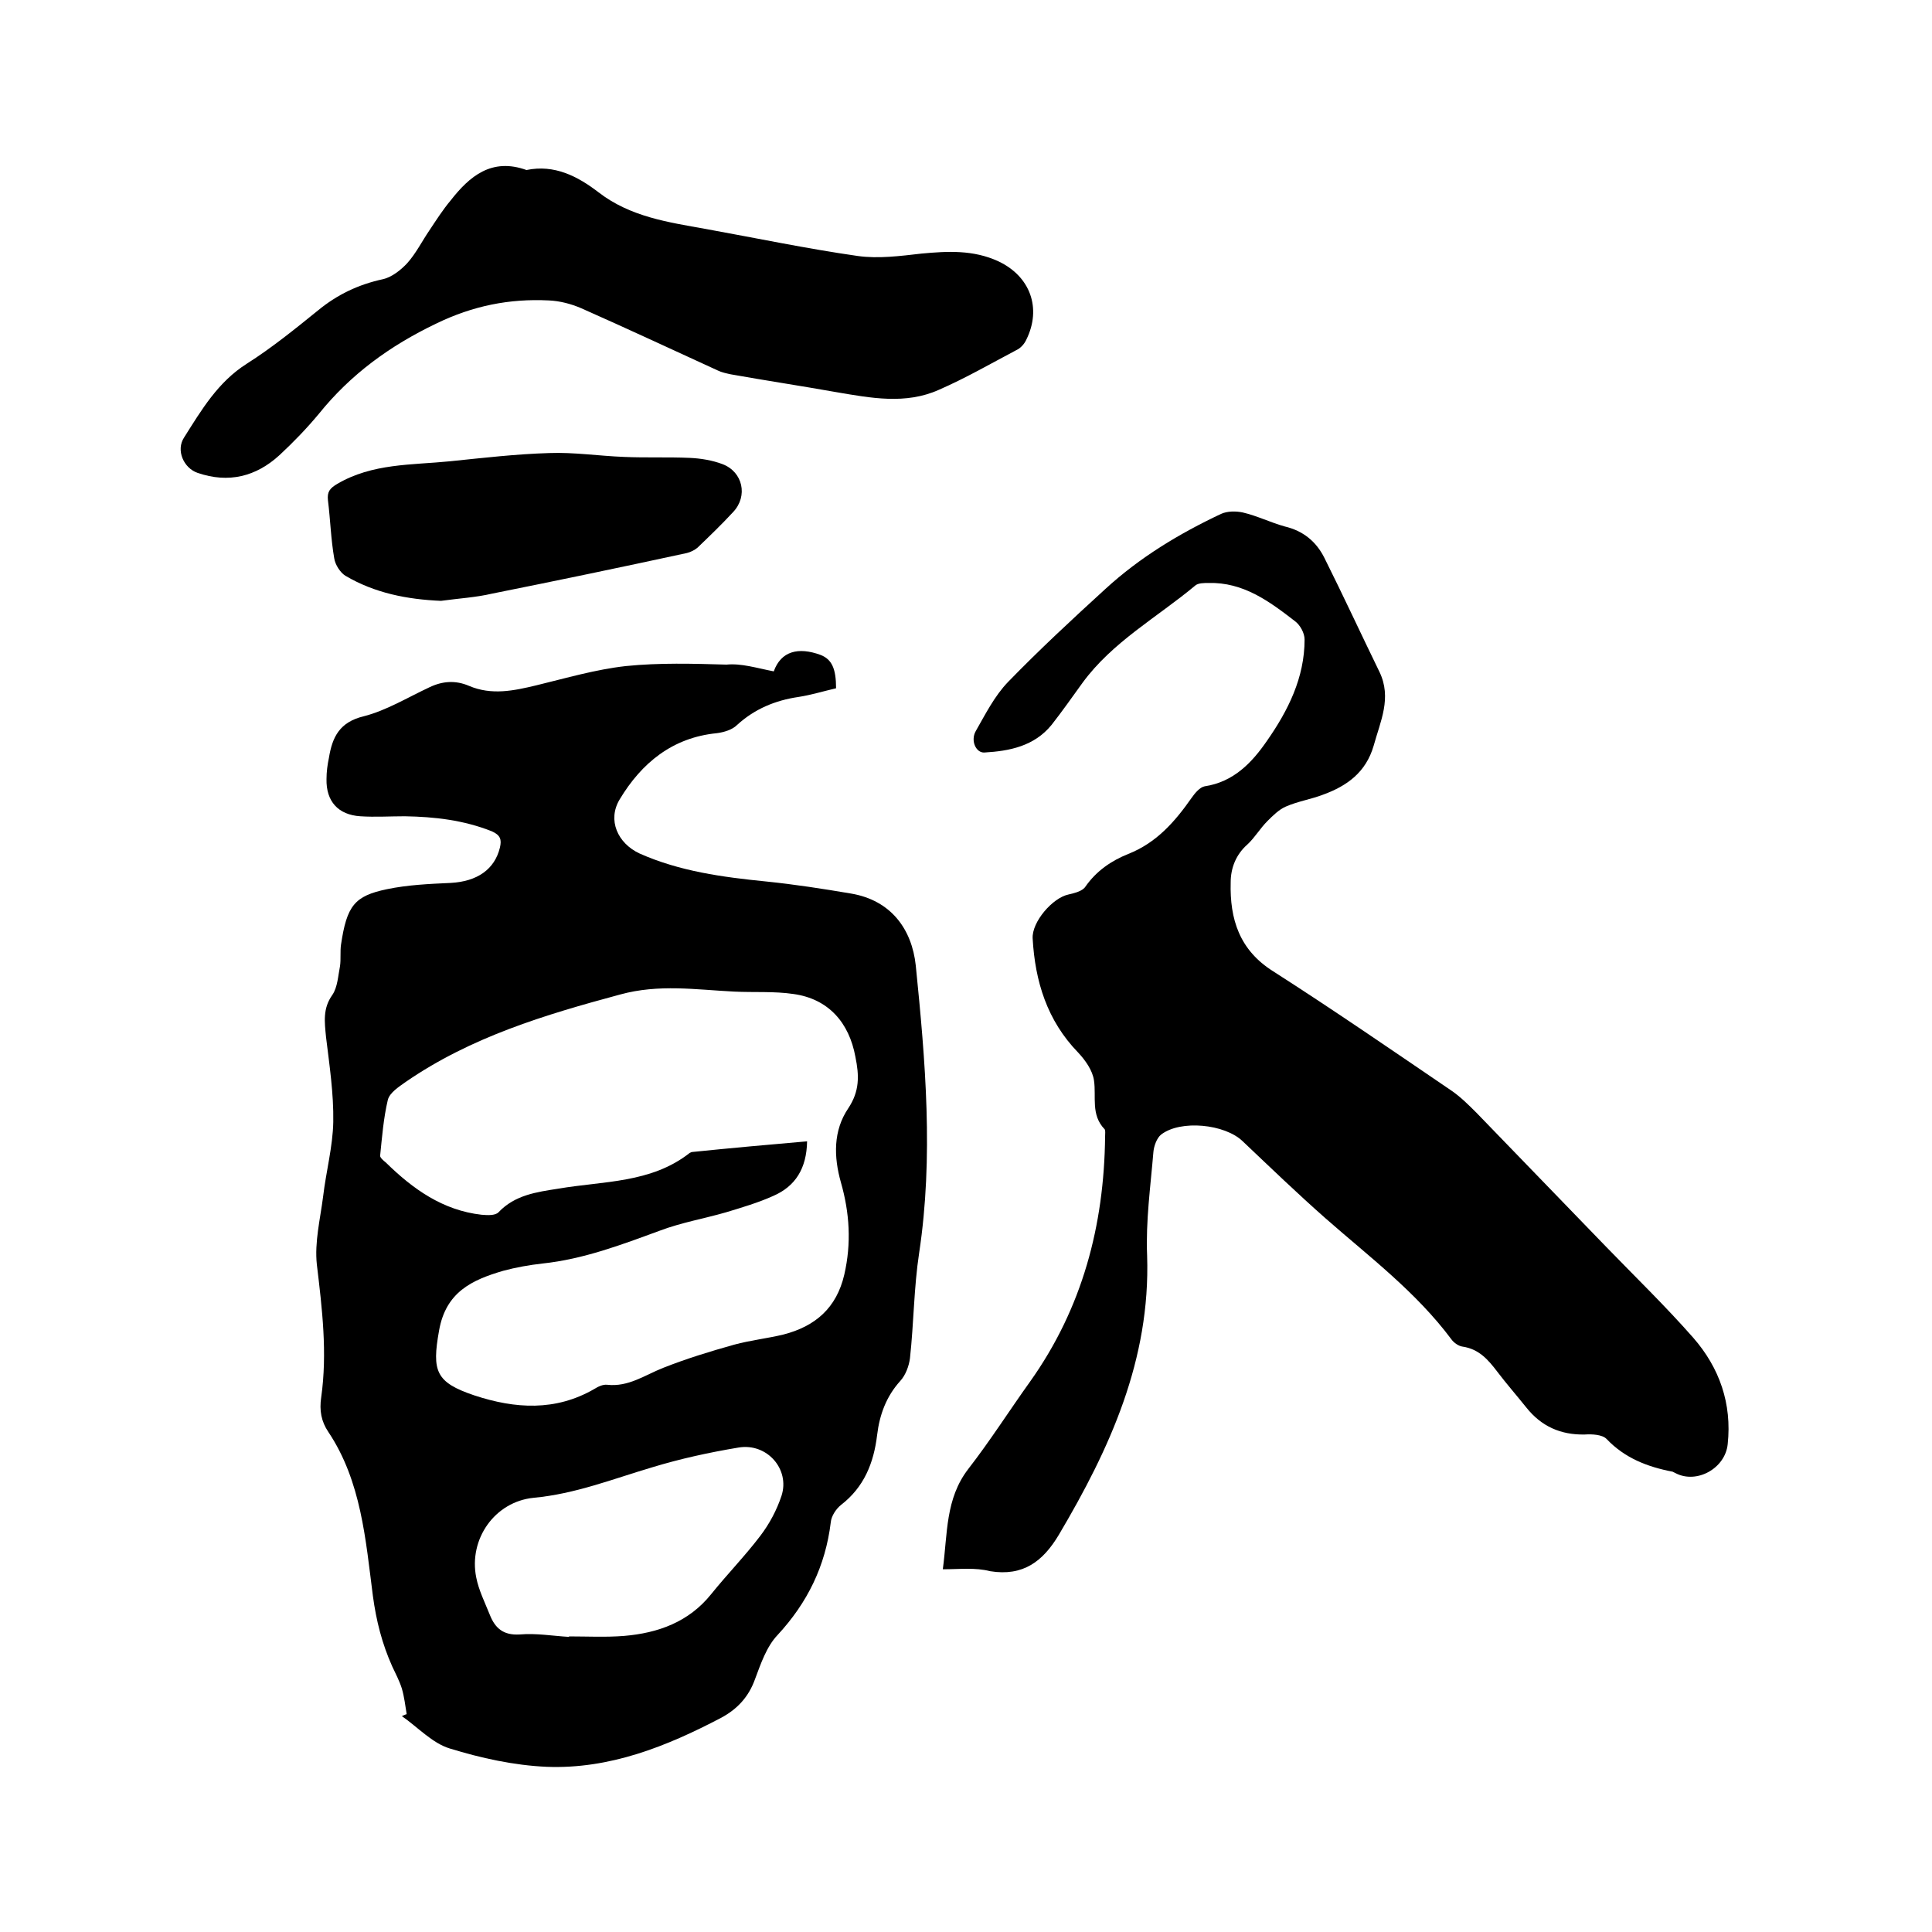
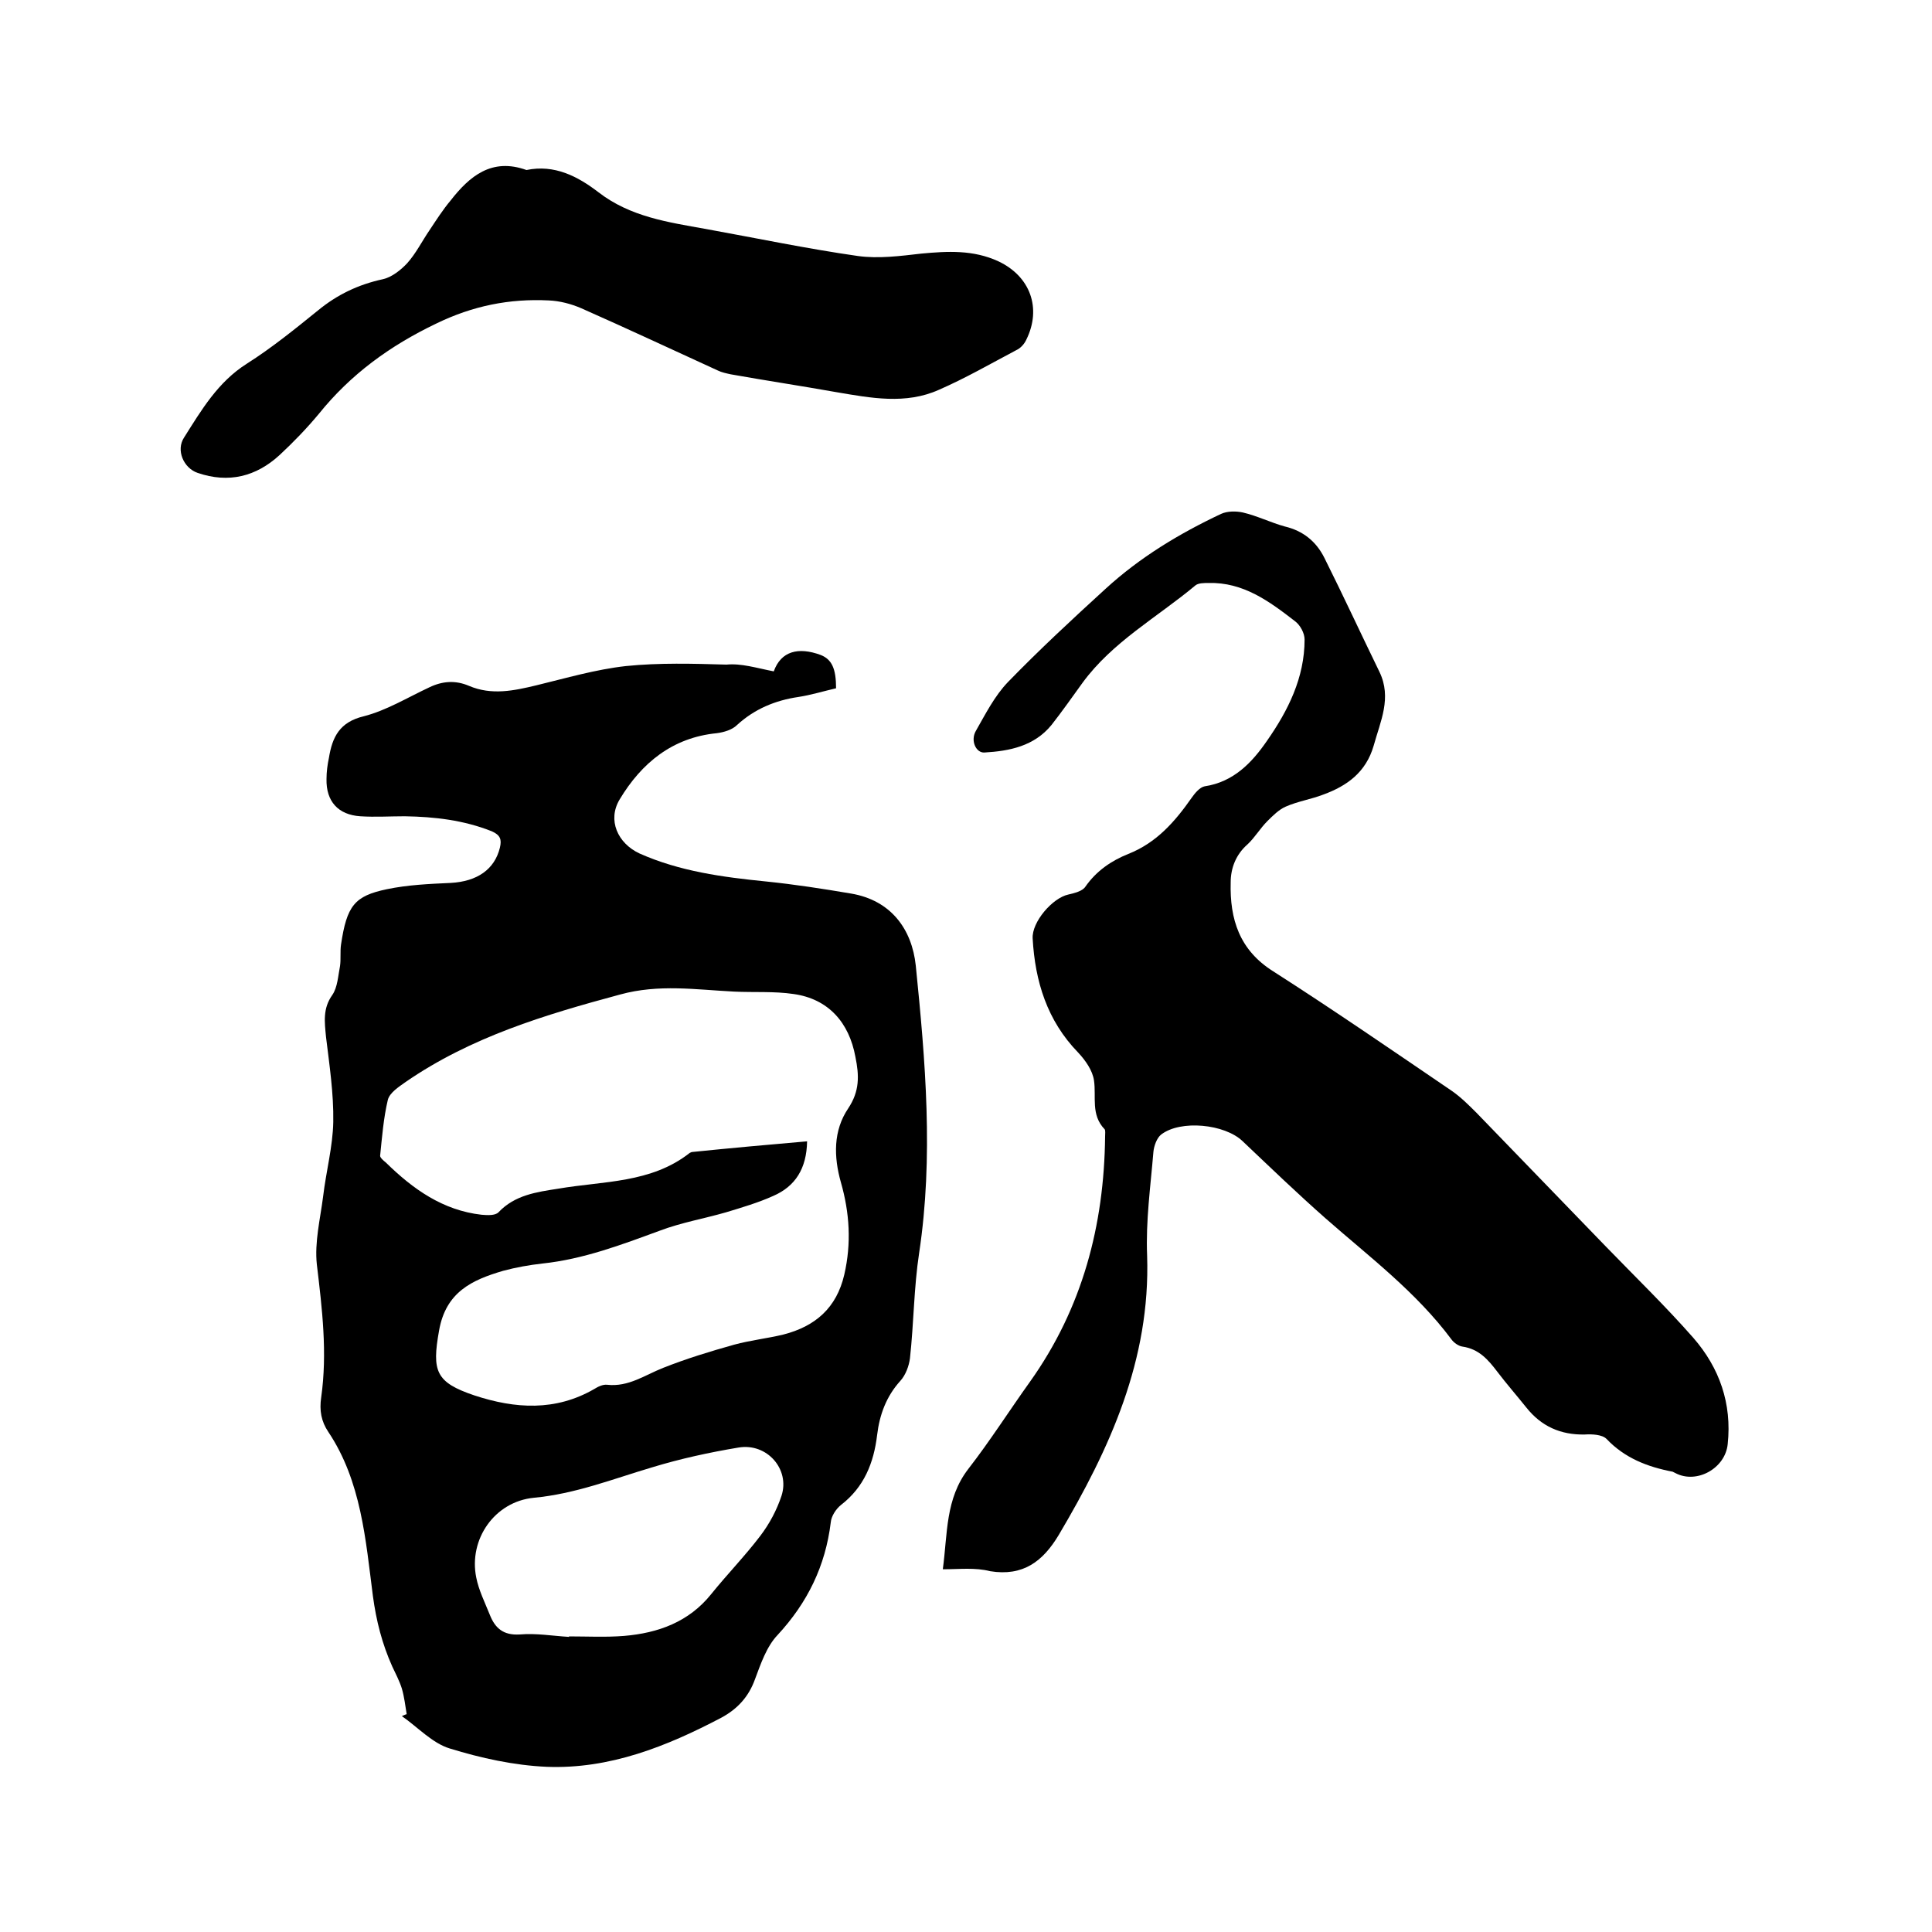
<svg xmlns="http://www.w3.org/2000/svg" enable-background="new 0 0 400 400" viewBox="0 0 400 400">
  <path d="m160.2 139c1.5-4.2 5.1-5.1 9.7-3.4 2.3.9 3.2 2.8 3.2 6.9-2.6.6-5.2 1.4-7.8 1.8-4.8.7-9.1 2.5-12.7 5.8-1 1-2.7 1.5-4.2 1.7-9.2.9-15.6 6.2-20.1 13.7-2.6 4.3-.4 9.1 4.1 11.2 8.3 3.7 17.2 4.9 26.2 5.8 5.9.6 11.7 1.5 17.6 2.5 8.3 1.4 12.6 7.4 13.4 14.9 2 19.8 3.7 39.6.7 59.5-1.1 7.2-1.1 14.5-1.9 21.8-.2 1.6-.9 3.5-2 4.7-2.9 3.2-4.3 7-4.8 11.2-.7 5.8-2.7 10.8-7.5 14.5-1 .8-2 2.3-2.1 3.6-1.1 9-4.8 16.6-11 23.3-2.3 2.4-3.5 6-4.7 9.2-1.3 3.6-3.6 6.1-6.9 7.9-11.4 6-23.2 10.7-36.2 10.2-6.8-.3-13.6-1.8-20.1-3.8-3.6-1.1-6.6-4.4-9.9-6.7.3-.1.6-.3 1-.4-.3-1.8-.5-3.6-1-5.3-.5-1.6-1.3-3.1-2-4.6-2.1-4.7-3.3-9.4-4-14.6-1.5-11.6-2.4-23.7-9.2-33.9-1.5-2.2-1.9-4.5-1.5-7.2 1.3-9.2.2-18.3-.9-27.5-.5-4.6.7-9.4 1.3-14.1.6-5.1 2-10.3 2.1-15.4.1-5.9-.8-11.8-1.5-17.6-.3-3.1-.7-5.9 1.3-8.7 1.1-1.6 1.2-4 1.6-6 .2-1.4 0-3 .2-4.4 1.2-8.1 2.8-10.1 9.5-11.5 4.3-.9 8.8-1.1 13.2-1.3 5.5-.3 9.1-2.8 10.2-7.3.4-1.7.1-2.6-1.7-3.4-5.8-2.3-11.8-3-18-3.1-3.1 0-6.1.2-9.2 0-4.6-.3-7.1-3.1-7-7.7 0-1.5.2-3 .5-4.4.7-4.3 2.2-7.4 7.2-8.6 4.7-1.2 9.1-3.9 13.6-6 2.7-1.3 5.4-1.5 8.2-.3 4.7 2 9.3 1 13.9-.1 6.2-1.5 12.3-3.3 18.6-4 6.9-.7 13.9-.5 20.8-.3 3.1-.3 6.2.7 9.8 1.4zm6.9 97.3c-.1 5.6-2.4 9.3-7 11.3-3.1 1.4-6.5 2.4-9.8 3.4-4.5 1.3-9.2 2.1-13.7 3.8-7.9 2.9-15.8 5.9-24.3 6.8-2.7.3-5.5.8-8.1 1.5-6.5 1.9-11.9 4.4-13.3 12.4-1.5 8.4-.7 10.7 7.3 13.4 8.5 2.8 16.8 3.3 24.8-1.3.8-.5 1.8-1 2.7-.9 4.4.5 7.8-2 11.6-3.5 4.8-1.9 9.7-3.4 14.7-4.8 3.3-.9 6.9-1.3 10.2-2.1 6.6-1.7 11-5.5 12.6-12.4 1.5-6.5 1.1-12.8-.7-19.1-1.5-5.3-1.6-10.7 1.5-15.3 2.4-3.6 2.3-6.8 1.5-10.7-1.3-7.1-5.6-12-12.8-13-4-.6-8.2-.3-12.3-.5-7.9-.4-15.6-1.6-23.6.6-15.6 4.2-30.9 8.8-44.4 18.1-1.4 1-3.3 2.2-3.7 3.7-.9 3.8-1.2 7.7-1.6 11.6 0 .4.7 1 1.2 1.4 5.6 5.5 11.8 9.9 19.8 10.8 1.2.1 2.8.2 3.5-.5 3.4-3.6 7.9-4.2 12.4-4.9 9.3-1.6 19.2-1.1 27.2-7.4.2-.1.4-.2.6-.2 7.8-.8 15.6-1.5 23.7-2.2zm-49.3 102.6v-.1c3.8 0 7.6.2 11.4-.1 7.1-.6 13.4-2.9 18-8.6 3.3-4.1 7-7.9 10.2-12.1 1.9-2.5 3.4-5.3 4.4-8.3 1.8-5.5-3-11-8.9-10-6 1-12 2.3-17.9 4.1-8.1 2.4-15.9 5.5-24.5 6.3-8.1.8-13.5 8.6-11.9 16.5.5 2.6 1.8 5.2 2.8 7.7 1.1 2.8 2.8 4.3 6.2 4.1 3.4-.3 6.8.3 10.2.5z" />
  <path d="m195.2 324.9c1-7.4.5-14.6 5.3-20.8 4.5-5.8 8.5-12.1 12.8-18.1 10.8-15.2 15.3-32.3 15.5-50.7 0-.5.1-1.3-.1-1.5-2.9-3-1.7-6.7-2.2-10.1-.3-2.1-1.8-4.2-3.3-5.8-6.4-6.6-8.9-14.7-9.4-23.6-.2-3.4 4.1-8.4 7.4-9.1 1.3-.3 2.9-.7 3.5-1.6 2.3-3.3 5.4-5.4 8.9-6.8 5.8-2.3 9.6-6.6 13.1-11.6.7-1 1.7-2.2 2.7-2.4 6-.9 9.8-4.9 12.9-9.4 4.4-6.3 7.8-13.1 7.8-21 0-1.3-.9-3-2-3.8-5.3-4.1-10.7-8.1-17.9-7.9-.9 0-2.1 0-2.7.5-7.9 6.6-17.2 11.7-23.4 20.2-2.1 2.9-4.2 5.9-6.4 8.7-3.6 4.4-8.7 5.4-13.9 5.7-1.7.1-2.9-2.4-1.8-4.4 2-3.5 3.9-7.3 6.7-10.2 6.5-6.7 13.3-13 20.2-19.3 7.1-6.5 15.2-11.4 23.9-15.5 1.3-.6 3.1-.6 4.5-.3 3 .7 5.8 2.1 8.7 2.9 3.8.9 6.5 3.1 8.2 6.5 3.9 7.8 7.6 15.8 11.4 23.6 2.6 5.4.2 10.2-1.2 15.3-1.6 5.5-5.5 8.3-10.4 10.1-2.6 1-5.3 1.4-7.8 2.5-1.4.6-2.7 1.9-3.8 3-1.5 1.5-2.6 3.4-4.1 4.8-2.4 2.1-3.5 4.9-3.5 7.9-.2 7.6 1.8 14 8.8 18.4 12.5 8 24.7 16.4 36.9 24.7 1.9 1.3 3.6 3 5.2 4.6 8.9 9.2 17.8 18.4 26.7 27.6 6.1 6.3 12.4 12.4 18.2 19 5.4 6.2 8 13.6 7.1 22-.5 5-6.4 8.3-10.8 6-.2-.1-.4-.2-.6-.3-5.2-1-9.9-2.8-13.7-6.8-.9-.9-3-1-4.5-.9-5 .1-9-1.7-12.1-5.6-2-2.5-4.1-4.9-6-7.4s-3.8-4.7-7.2-5.2c-.8-.1-1.8-.8-2.3-1.5-7.3-9.8-17-17.1-26-25-5.9-5.2-11.5-10.6-17.2-16-3.7-3.6-12.9-4.5-16.9-1.4-.9.7-1.5 2.4-1.6 3.6-.6 7.2-1.6 14.3-1.3 21.5.7 21.5-7.7 39.9-18.3 57.8-3.3 5.5-7.4 8.6-14.2 7.5-3.1-.8-6.3-.4-9.8-.4z" />
  <path d="m109 35.2c5.8-1.2 10.6 1.3 14.9 4.6 6.6 5.1 14.4 6.2 22.2 7.6 10.5 1.9 21 4.1 31.5 5.6 4.3.6 8.8 0 13.2-.5 5.4-.5 10.7-.8 15.9 1.6 6.6 3.1 9 9.7 5.8 16.2-.4.9-1.2 1.8-2.1 2.2-5.3 2.8-10.5 5.8-16 8.2-6.9 3.1-14.1 1.7-21.2.5-7.3-1.3-14.6-2.4-21.9-3.7-.9-.2-1.9-.4-2.7-.8-9.4-4.3-18.8-8.7-28.3-12.9-2.1-.9-4.4-1.5-6.7-1.6-8.1-.4-15.7 1.1-23.3 4.8-9.6 4.6-17.7 10.5-24.3 18.7-2.5 3-5.2 5.8-8.1 8.5-4.9 4.5-10.6 5.9-17 3.7-2.9-1-4.5-4.7-2.8-7.3 3.6-5.7 7-11.5 13-15.3 5.2-3.3 10-7.2 14.7-11 4-3.3 8.4-5.4 13.5-6.5 1.8-.4 3.7-1.9 5-3.3 1.8-2 3.1-4.6 4.6-6.8 1.4-2.1 2.8-4.3 4.4-6.2 3.9-5 8.5-8.9 15.7-6.3z" />
-   <path d="m91.3 124.4c-7-.3-13.7-1.6-19.8-5.2-1.1-.7-2.1-2.3-2.3-3.6-.7-4-.8-8-1.3-12-.2-1.8.4-2.5 1.9-3.4 7.3-4.3 15.4-3.9 23.4-4.7 6.8-.7 13.7-1.5 20.5-1.7 5.1-.2 10.3.6 15.5.8 4.5.2 9.1 0 13.6.2 2.3.1 4.7.5 6.8 1.3 4.2 1.6 5.3 6.6 2.2 9.9-2.4 2.6-4.9 5-7.4 7.4-.6.5-1.4.9-2.2 1.1-13.4 2.9-26.8 5.7-40.3 8.4-3.4.8-7 1-10.6 1.5z" />
</svg>